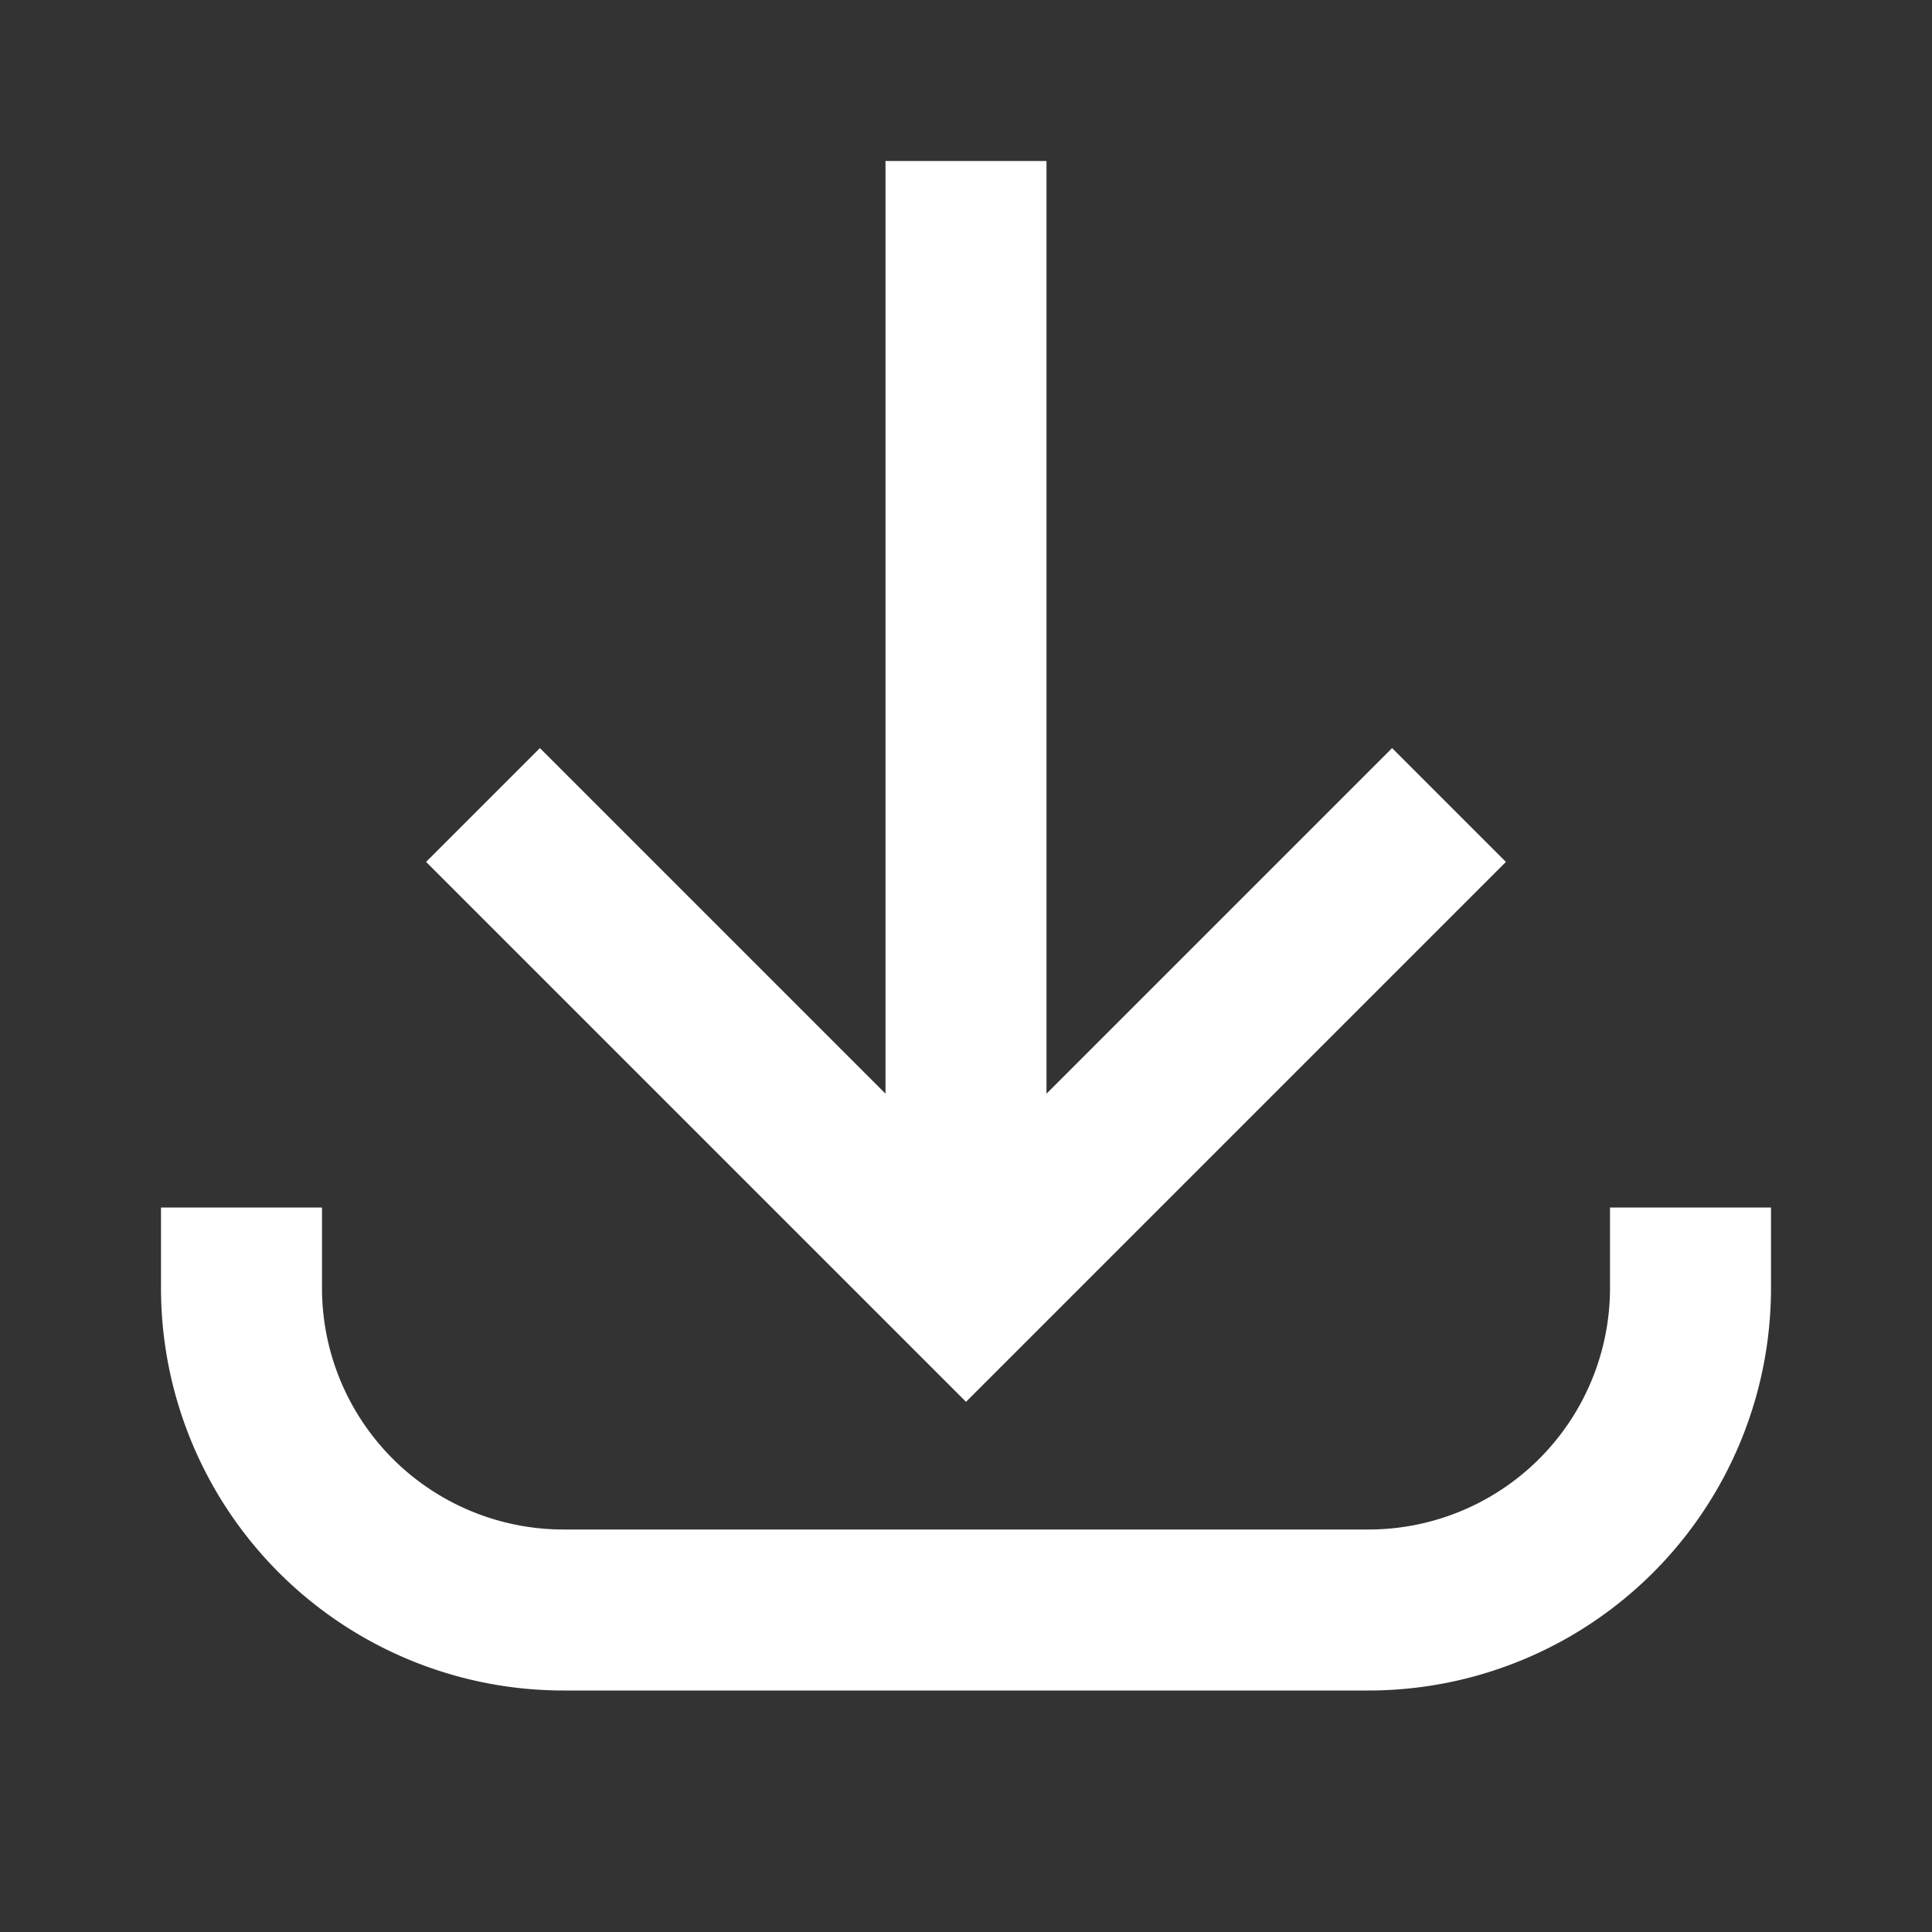
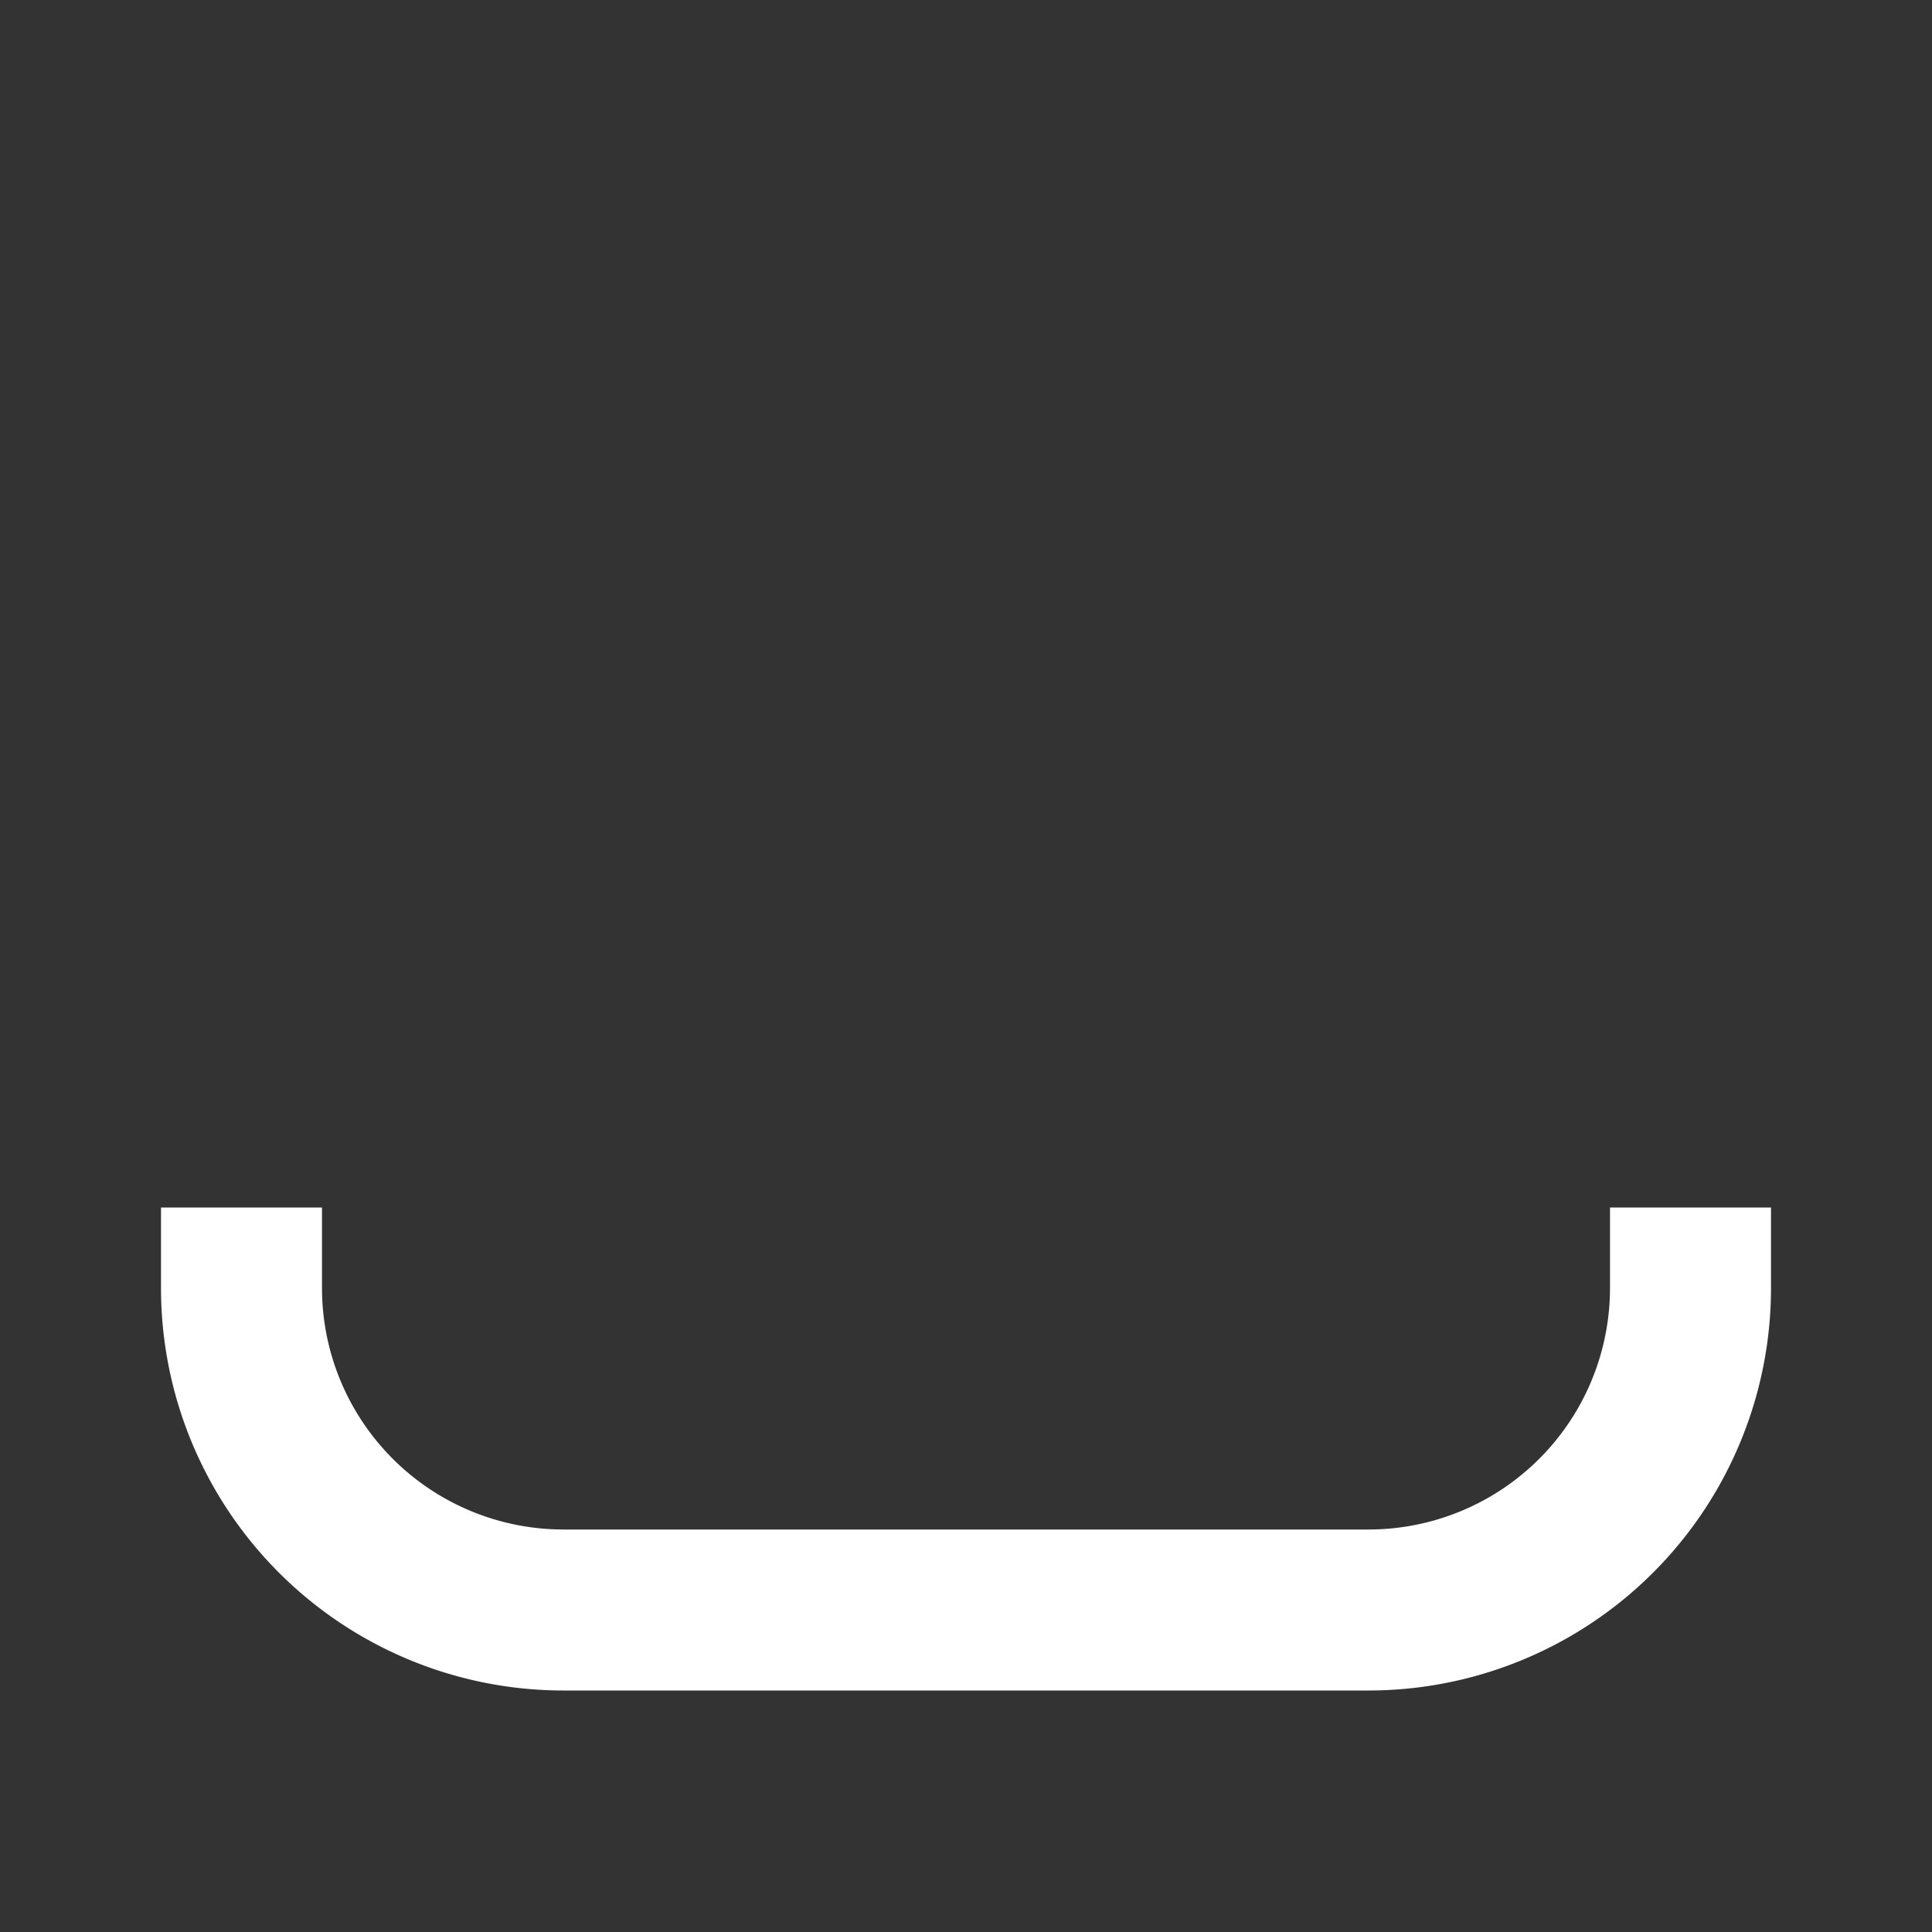
<svg xmlns="http://www.w3.org/2000/svg" width="24" height="24" fill="none">
  <rect width="100%" height="100%" fill="#333333" stroke="none" />
  <path fill="#fff" fill-rule="evenodd" d="M4 15v1a3 3 0 0 0 3 3h10a3 3 0 0 0 3-3v-1h2v1a5 5 0 0 1-5 5H7a5 5 0 0 1-5-5v-1z" clip-rule="evenodd" />
-   <path fill="#fff" fill-rule="evenodd" d="M11 13.586V2h2v11.586l4.293-4.293 1.414 1.414L12 17.414l-6.707-6.707 1.414-1.414z" clip-rule="evenodd" />
</svg>